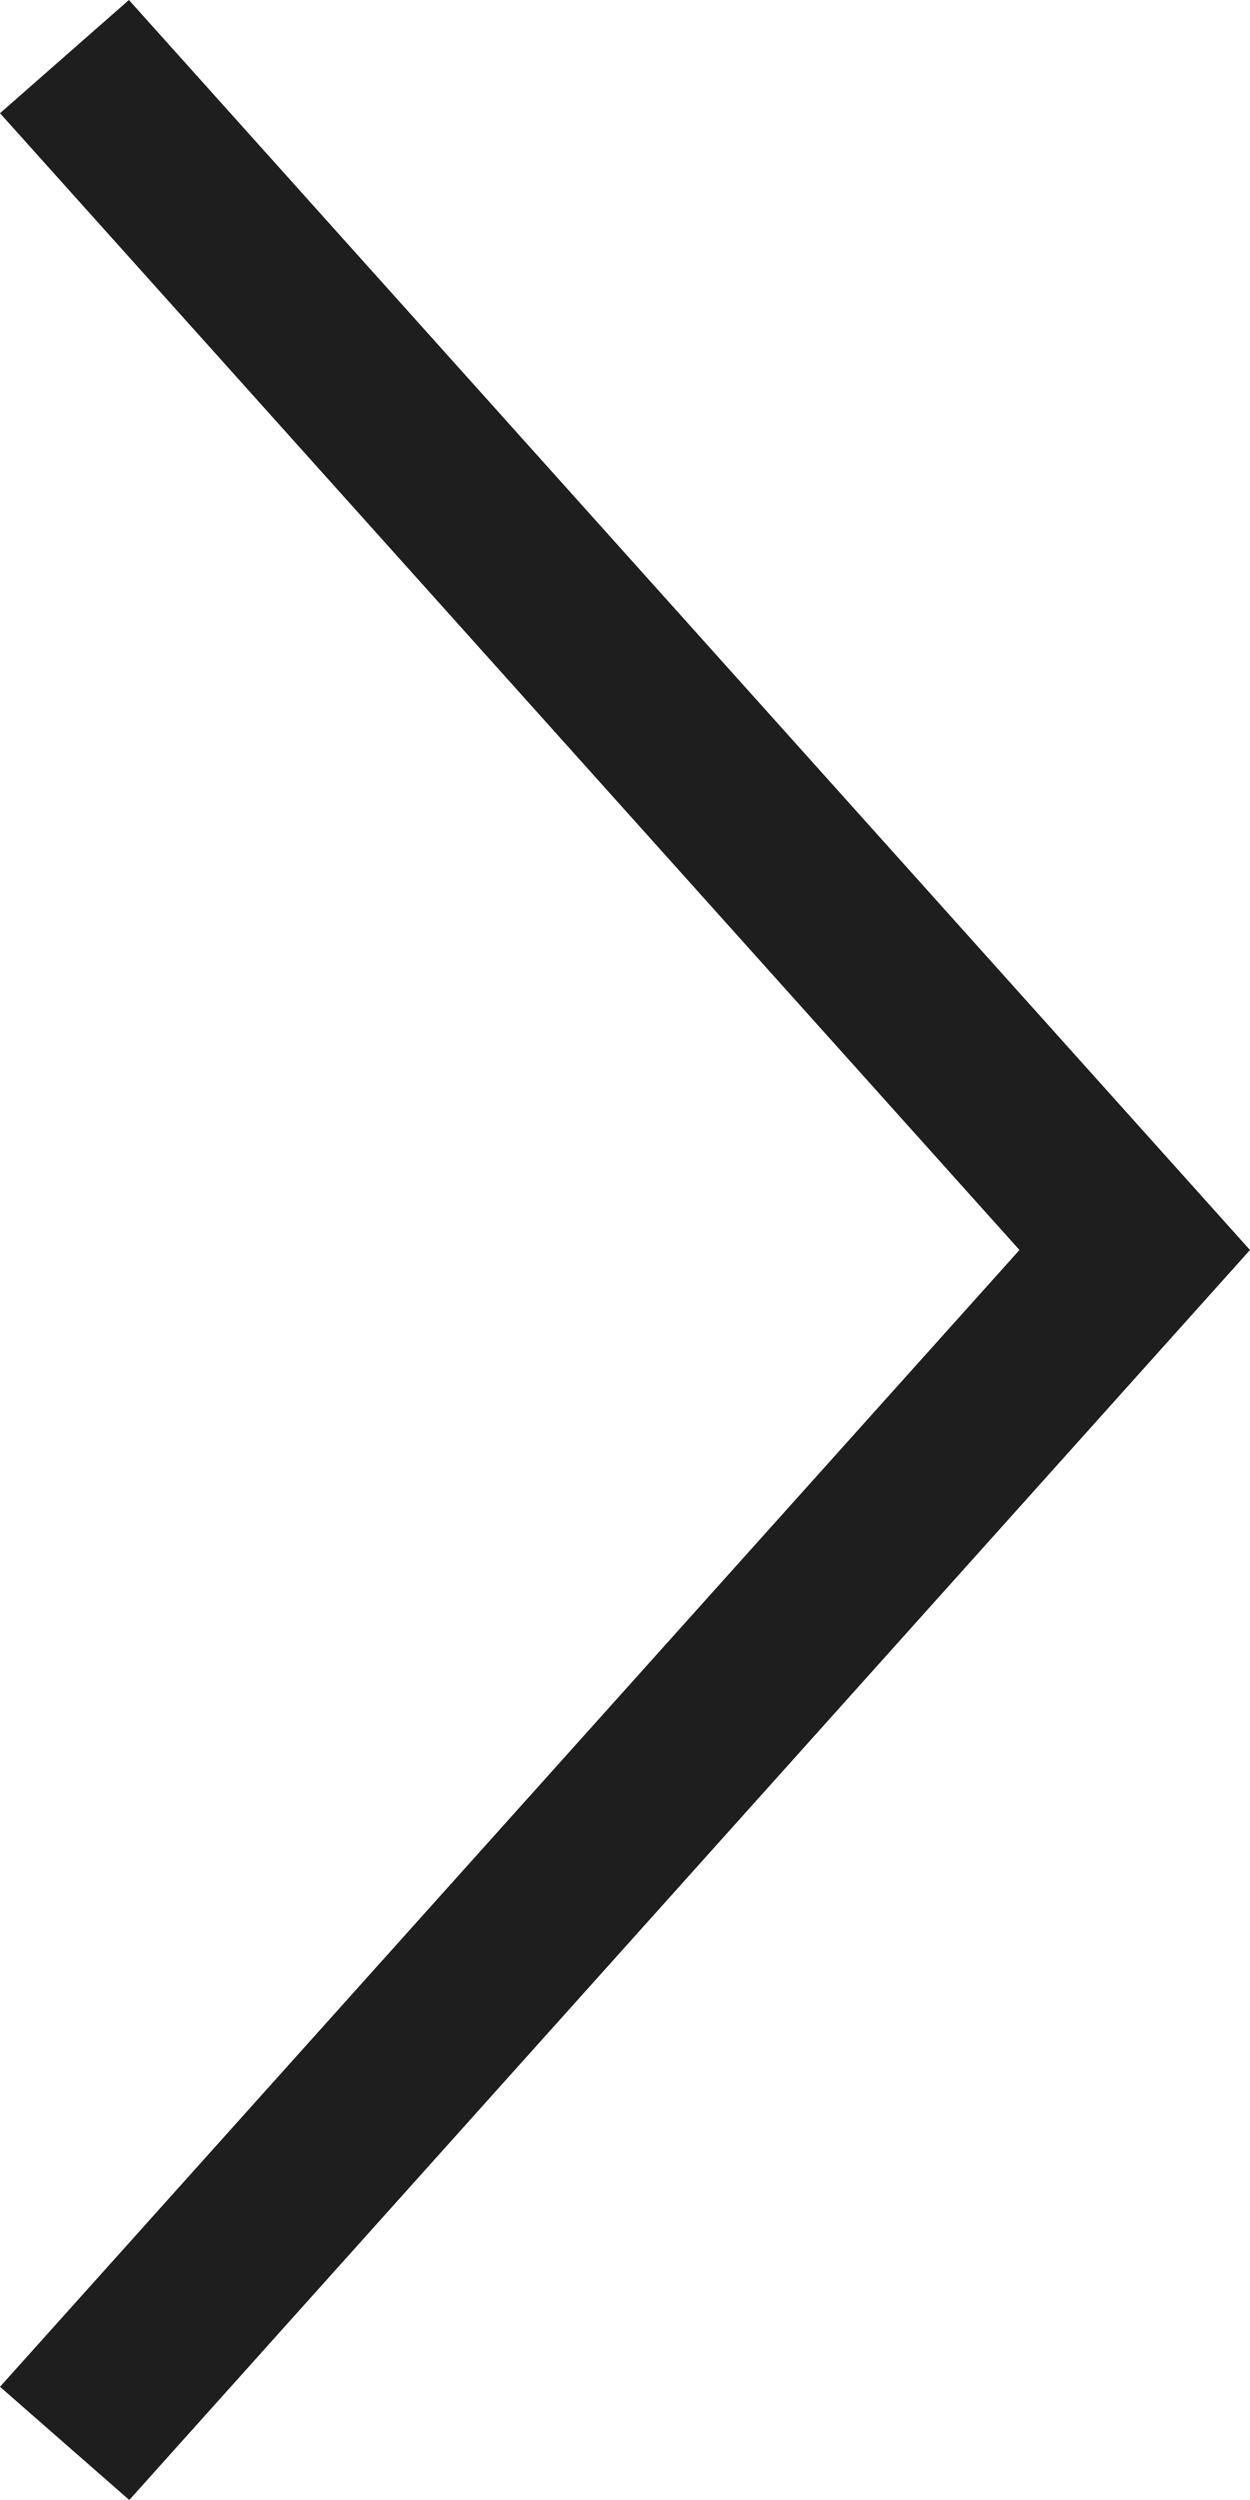
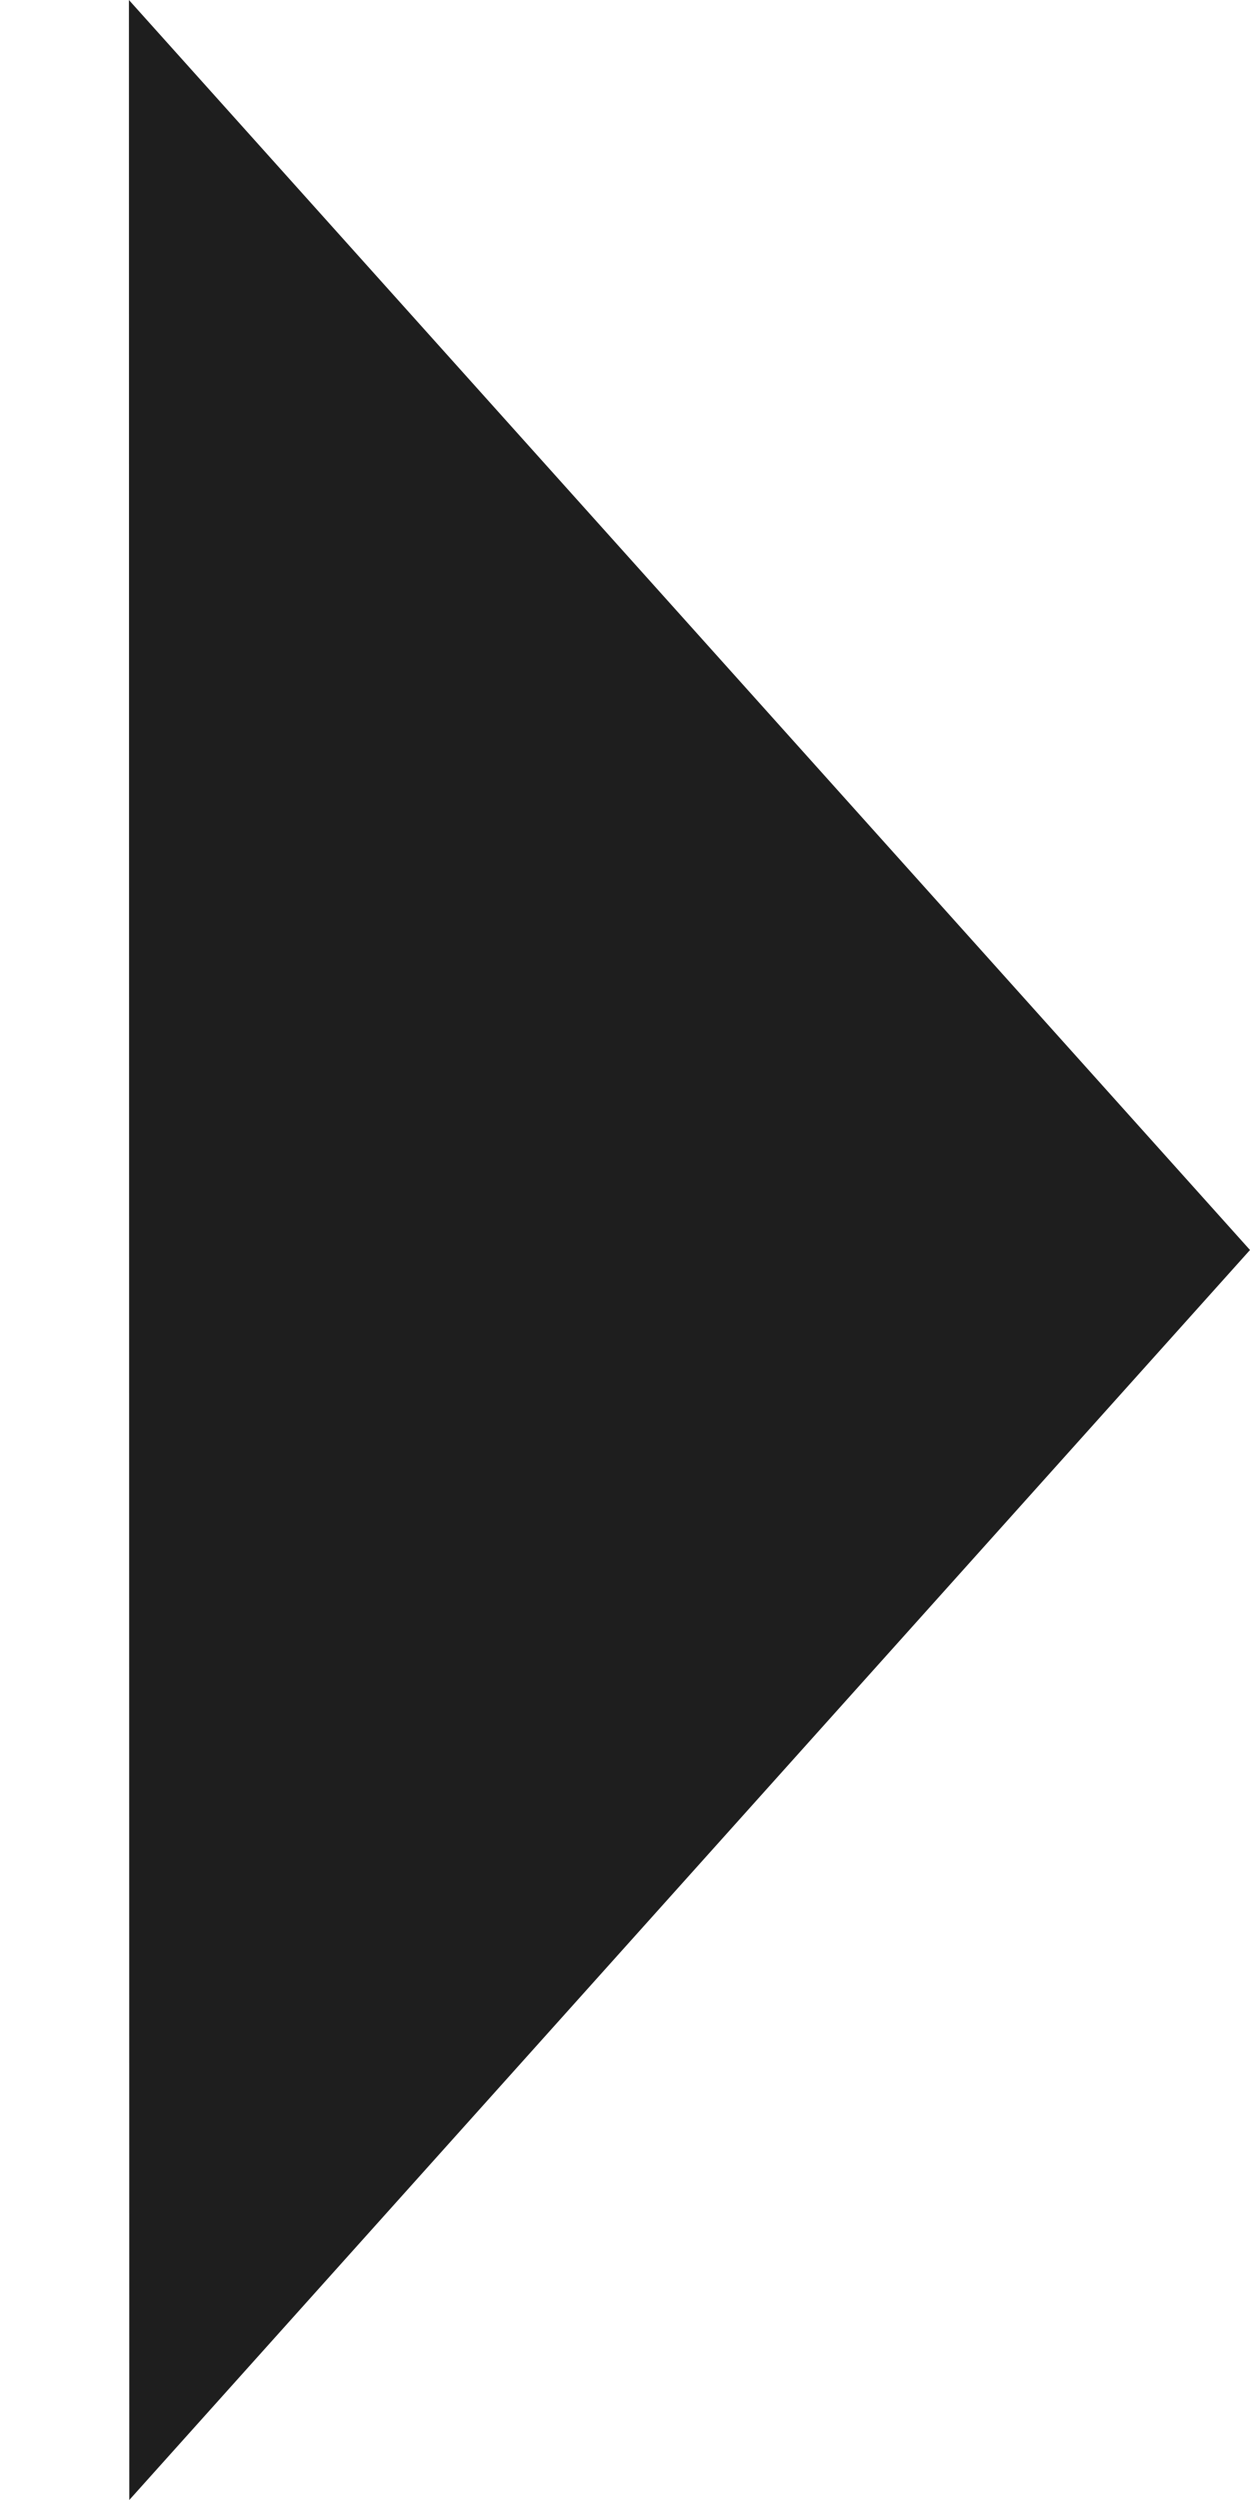
<svg xmlns="http://www.w3.org/2000/svg" width="7" height="14" viewBox="0 0 7 14">
  <defs>
    <style>
      .cls-1 {
        fill: #1e1e1e;
        fill-rule: evenodd;
      }
    </style>
  </defs>
-   <path id="icon_sliderarrow2" class="cls-1" d="M627.722,778L634,785l-6.276,7L627,791.366,632.709,785,627,778.634Z" transform="translate(-627 -778)" />
+   <path id="icon_sliderarrow2" class="cls-1" d="M627.722,778L634,785l-6.276,7Z" transform="translate(-627 -778)" />
</svg>